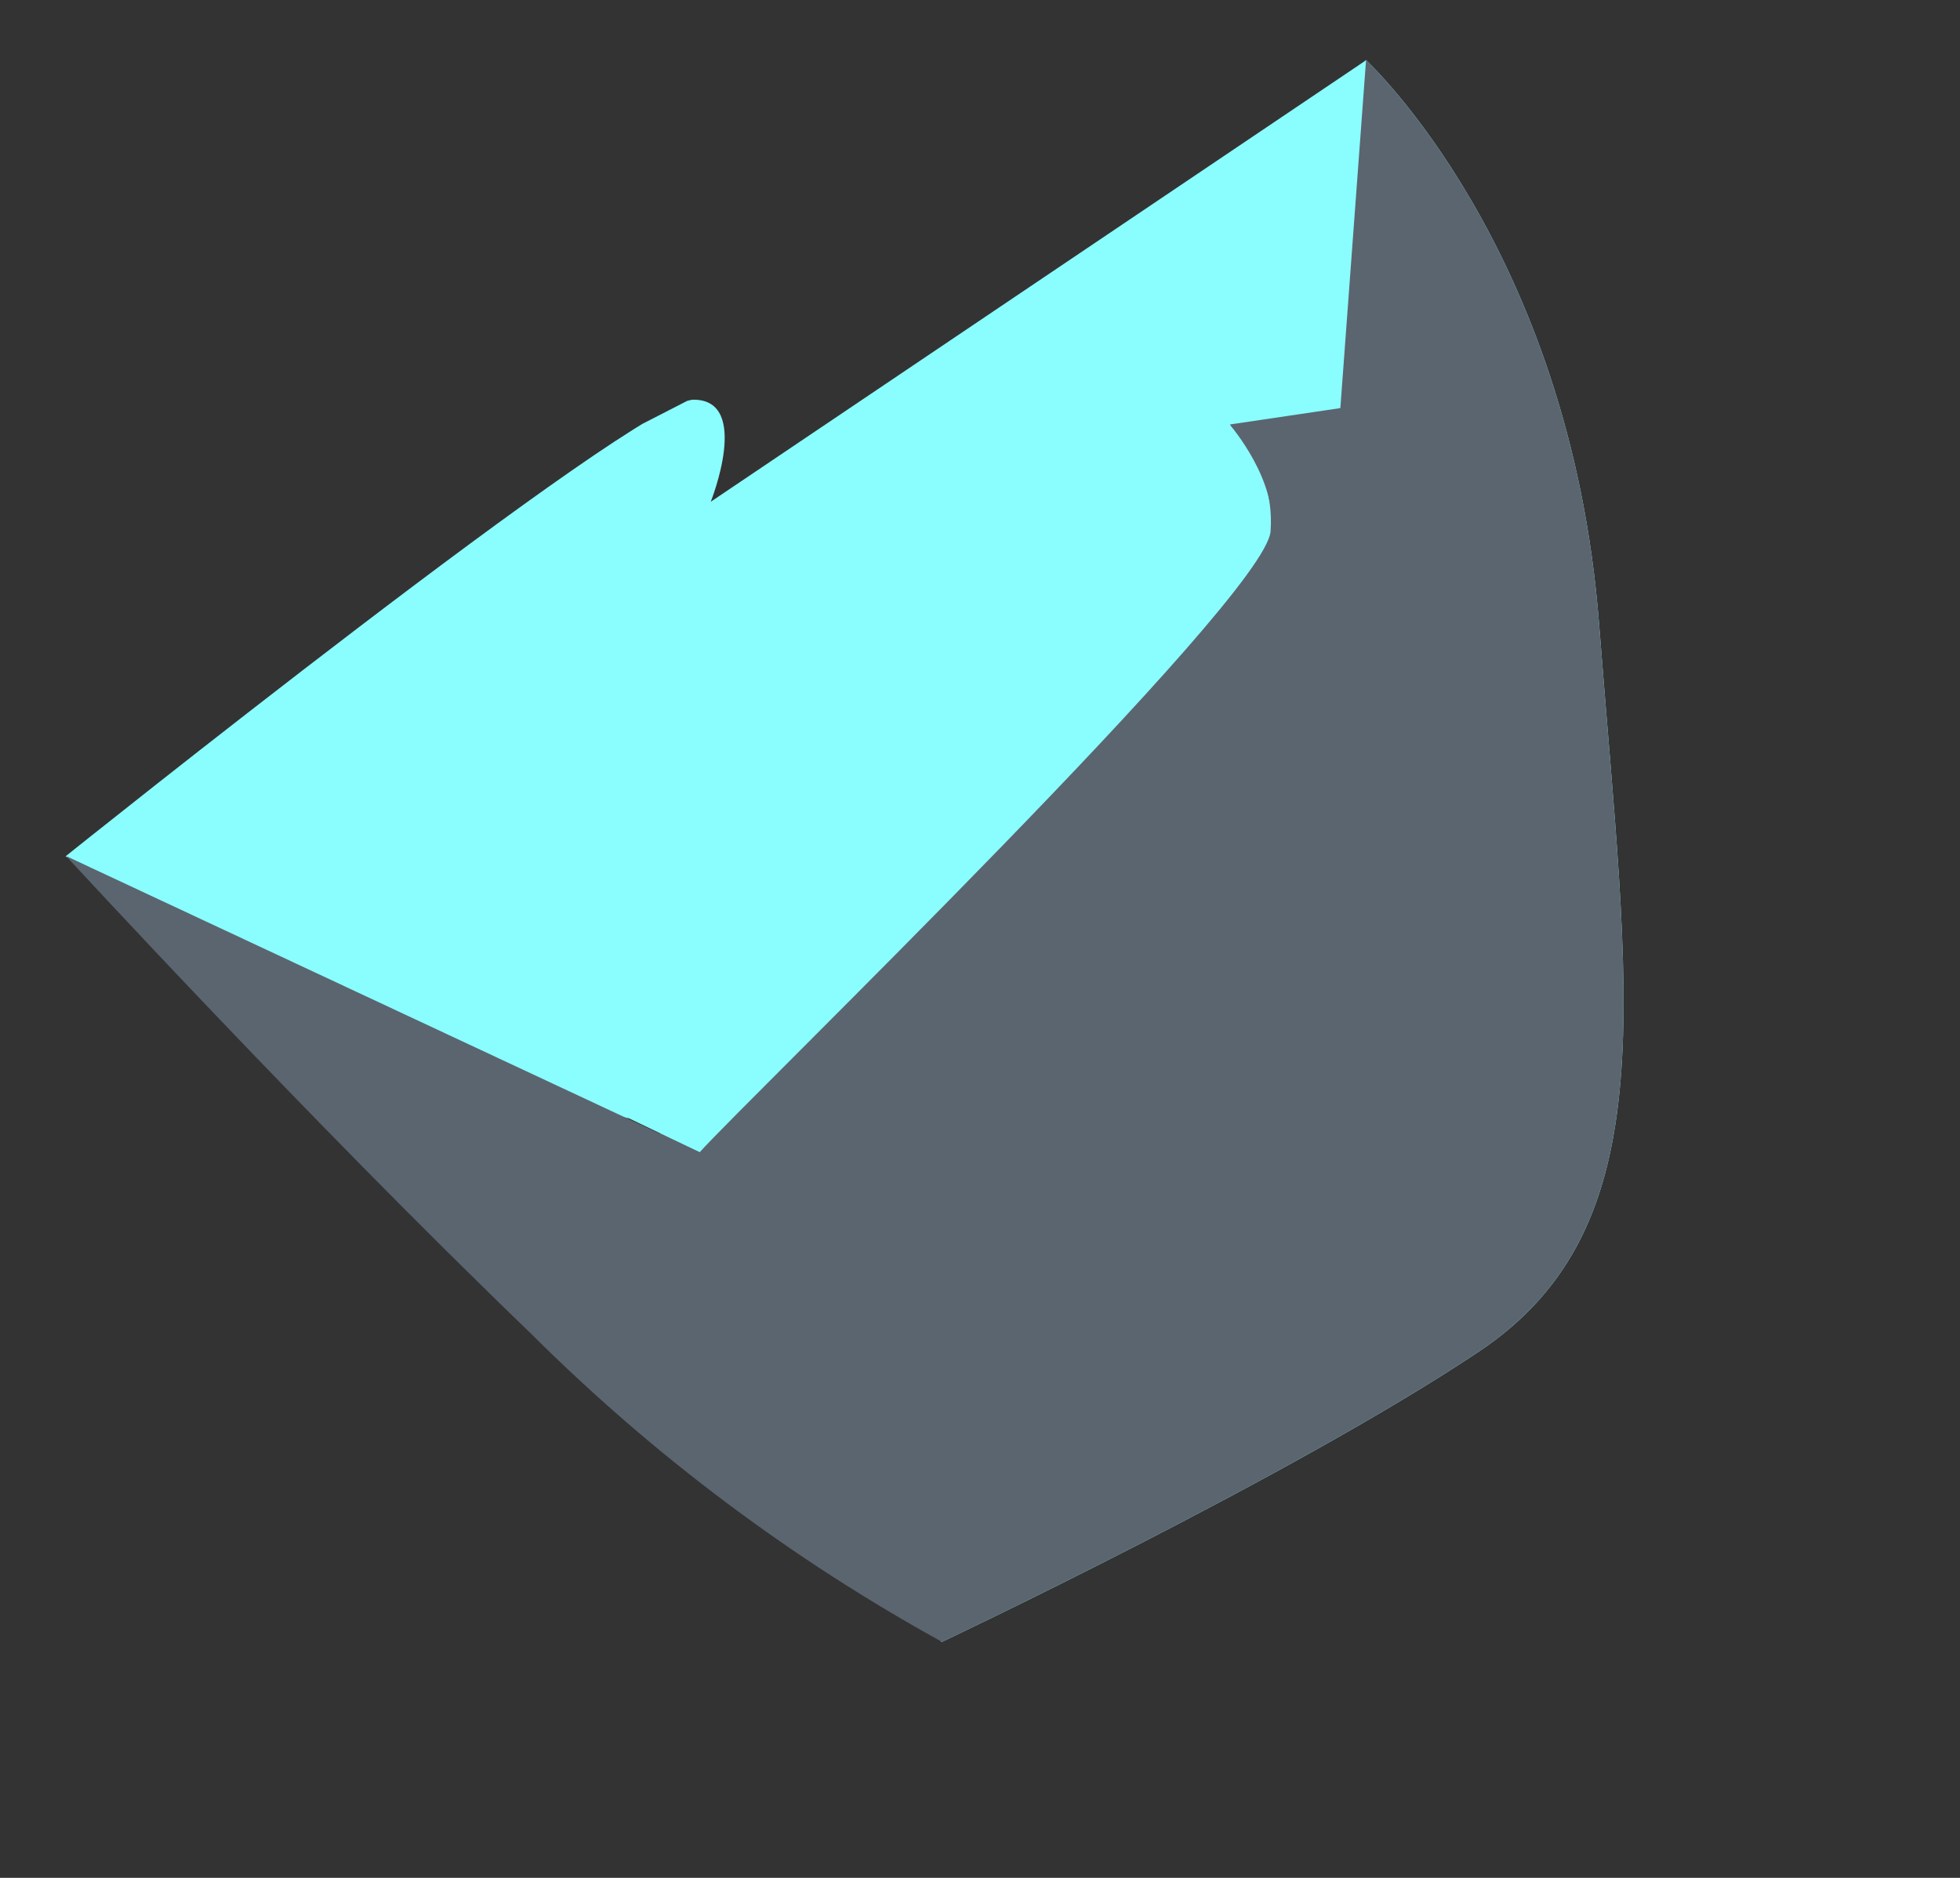
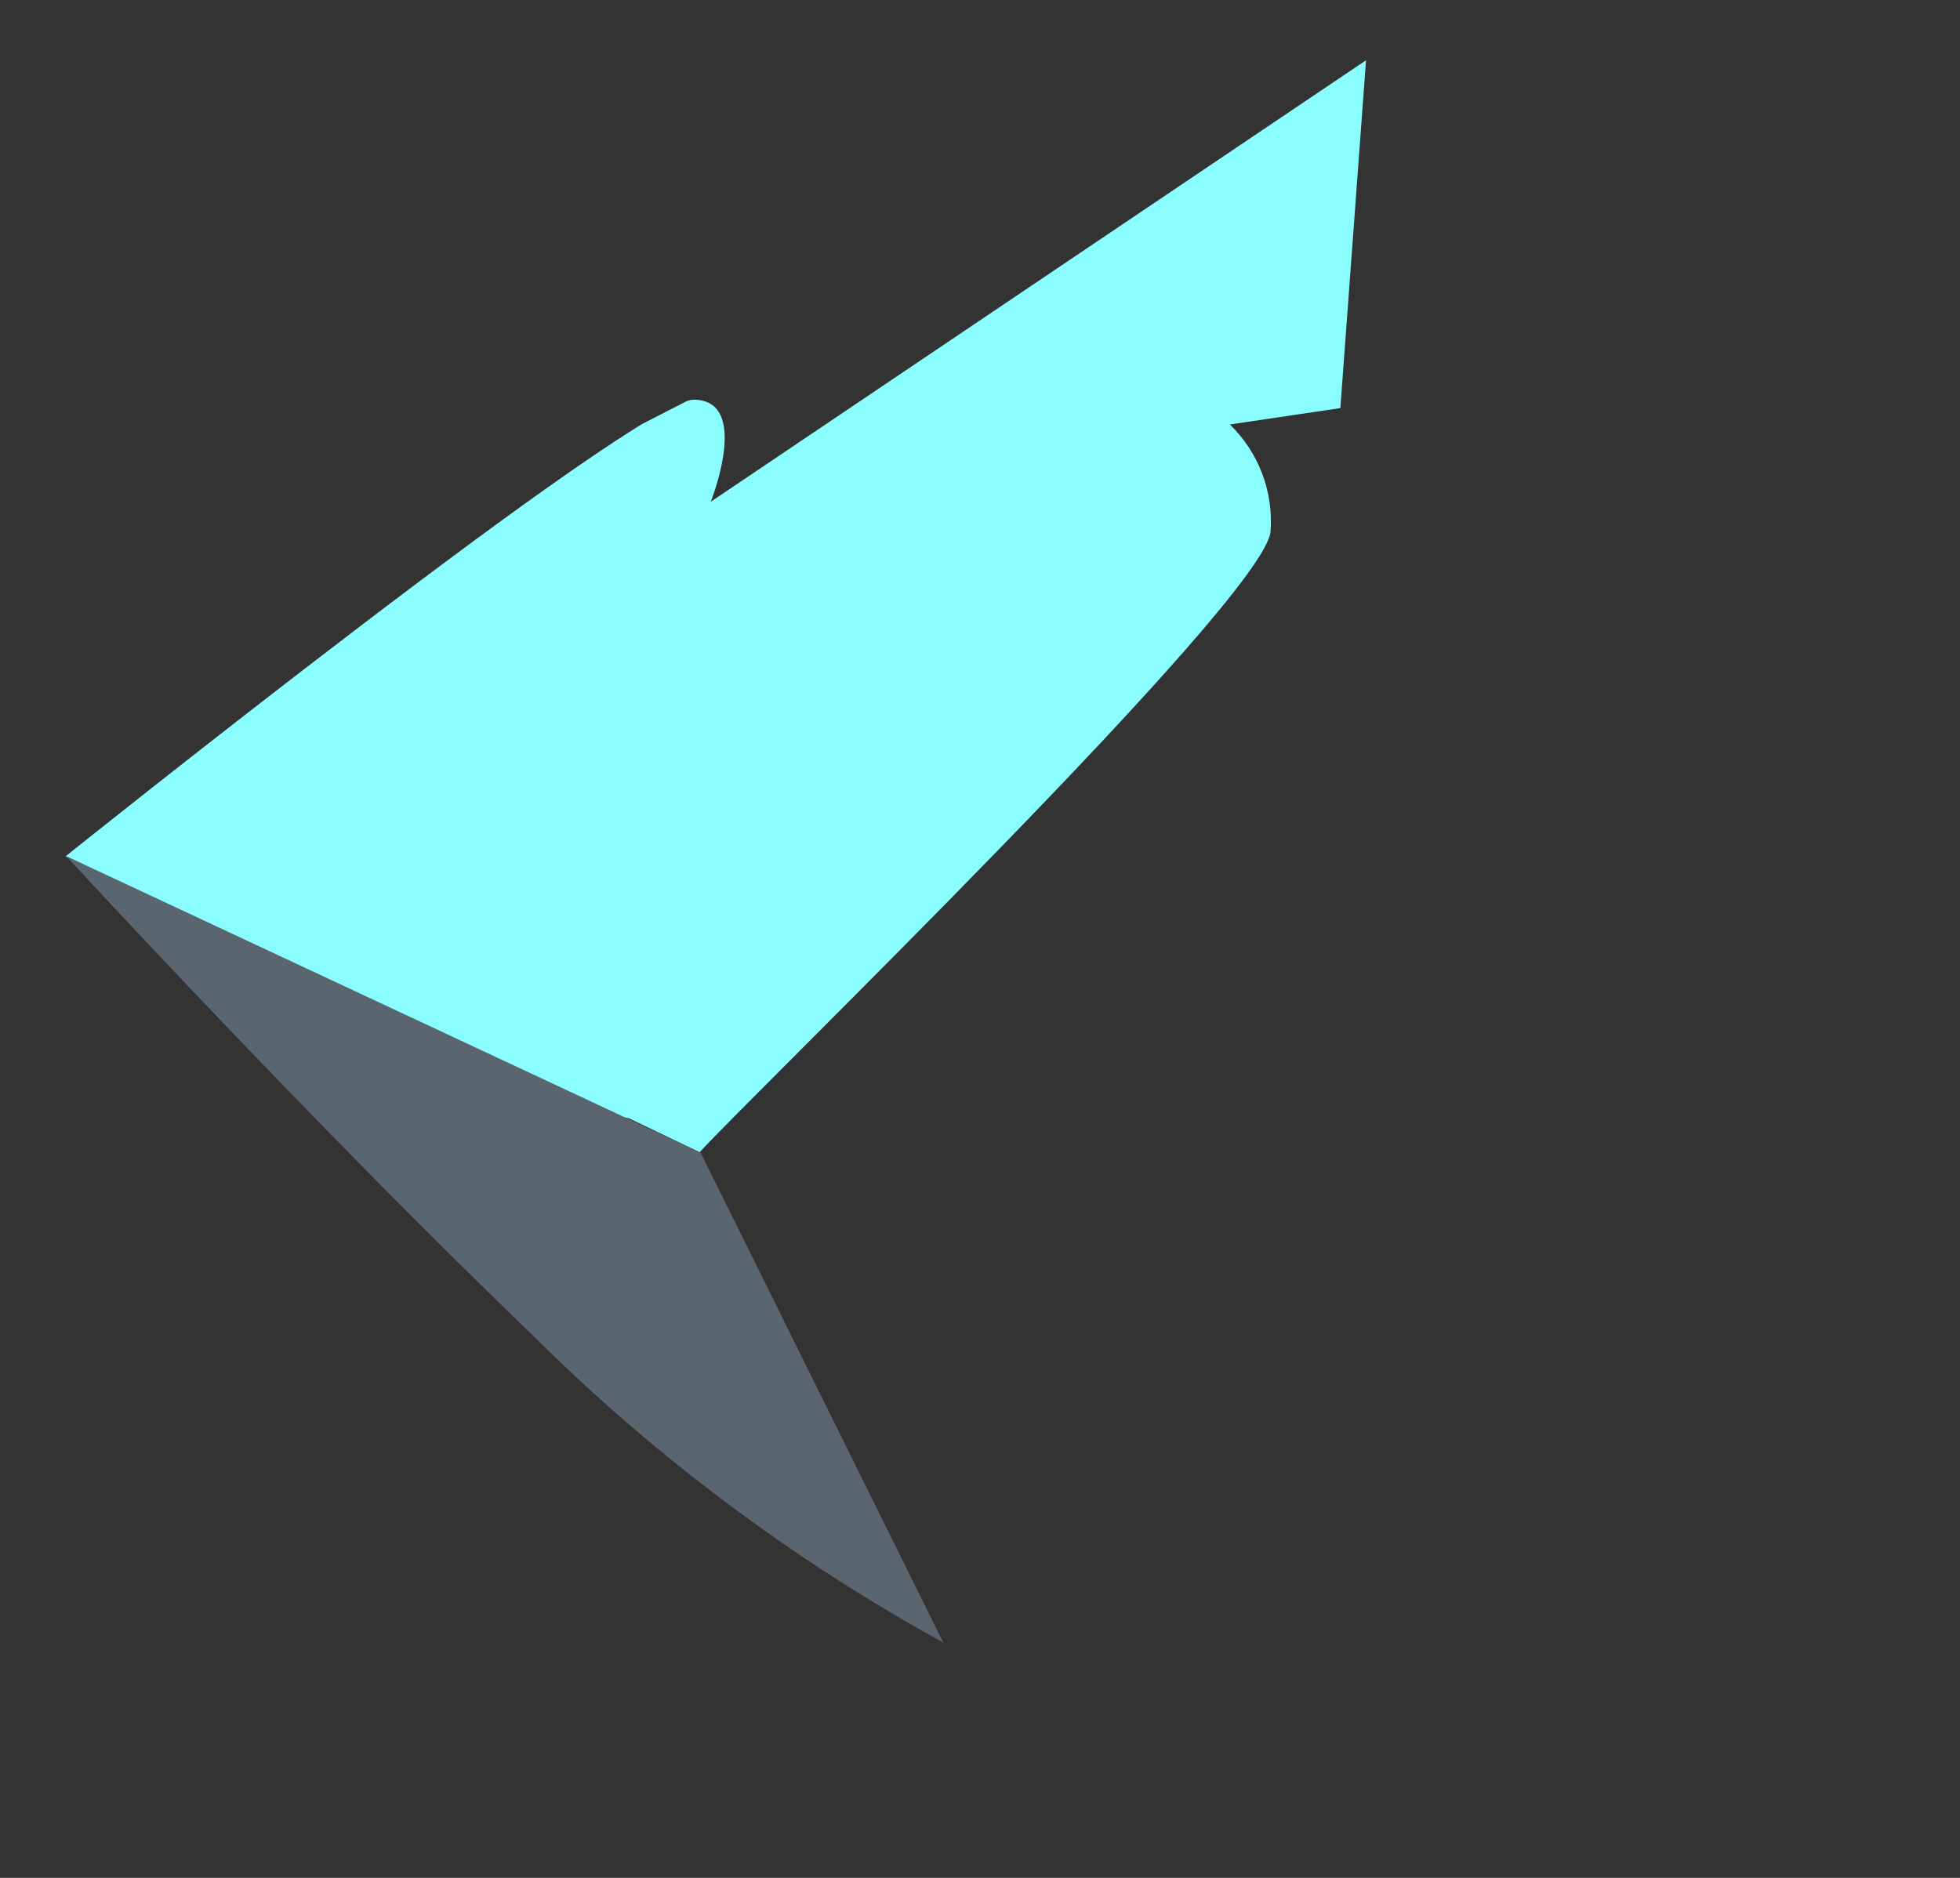
<svg xmlns="http://www.w3.org/2000/svg" width="48" height="46" viewBox="0 0 48 46" fill="none">
  <rect x="0" y="0" width="48" height="46" fill="#333333" stroke="none" />
  <g clip-path="url(#clip0_1_659)">
-     <path d="M33.45 1.469C33.45 1.469 38.447 6.071 39.16 15.27C39.873 24.469 40.827 30.029 36.22 33.107C31.614 36.184 23.053 40.226 23.053 40.226L15.57 26.674L33.45 1.469Z" fill="#8AFDFF" />
-     <path d="M33.45 1.469C33.45 1.469 38.447 6.071 39.16 15.27C39.873 24.469 40.827 30.029 36.22 33.107C31.614 36.184 23.053 40.226 23.053 40.226L15.57 26.674L33.45 1.469Z" fill="#5B656F" />
    <path d="M1.605 20.977C1.605 20.977 12.894 26.93 15.405 27.395L17.135 28.225C18.288 26.937 31 14.655 31.116 13.014C31.151 12.531 31.08 12.047 30.908 11.595C30.736 11.143 30.466 10.735 30.119 10.398L32.825 9.997L33.454 1.476L17.406 12.291C17.406 12.291 18.405 9.793 16.987 9.791C15.569 9.788 1.605 20.977 1.605 20.977Z" fill="#8AFDFF" />
    <path d="M23.101 40.236C19.396 38.199 15.999 35.654 13.008 32.672C7.507 27.375 1.619 20.97 1.619 20.97L17.159 28.238L23.101 40.236Z" fill="#5B656F" />
-     <path d="M31.127 13.034L35.88 20.443L32.836 10.018L30.13 10.418C30.13 10.418 31.305 11.783 31.127 13.034Z" fill="#5B656F" />
  </g>
  <defs>
    <clipPath id="clip0_1_659">
      <rect width="38" height="30" fill="white" transform="translate(0.247 18.331) rotate(-27.17)" />
    </clipPath>
  </defs>
</svg>